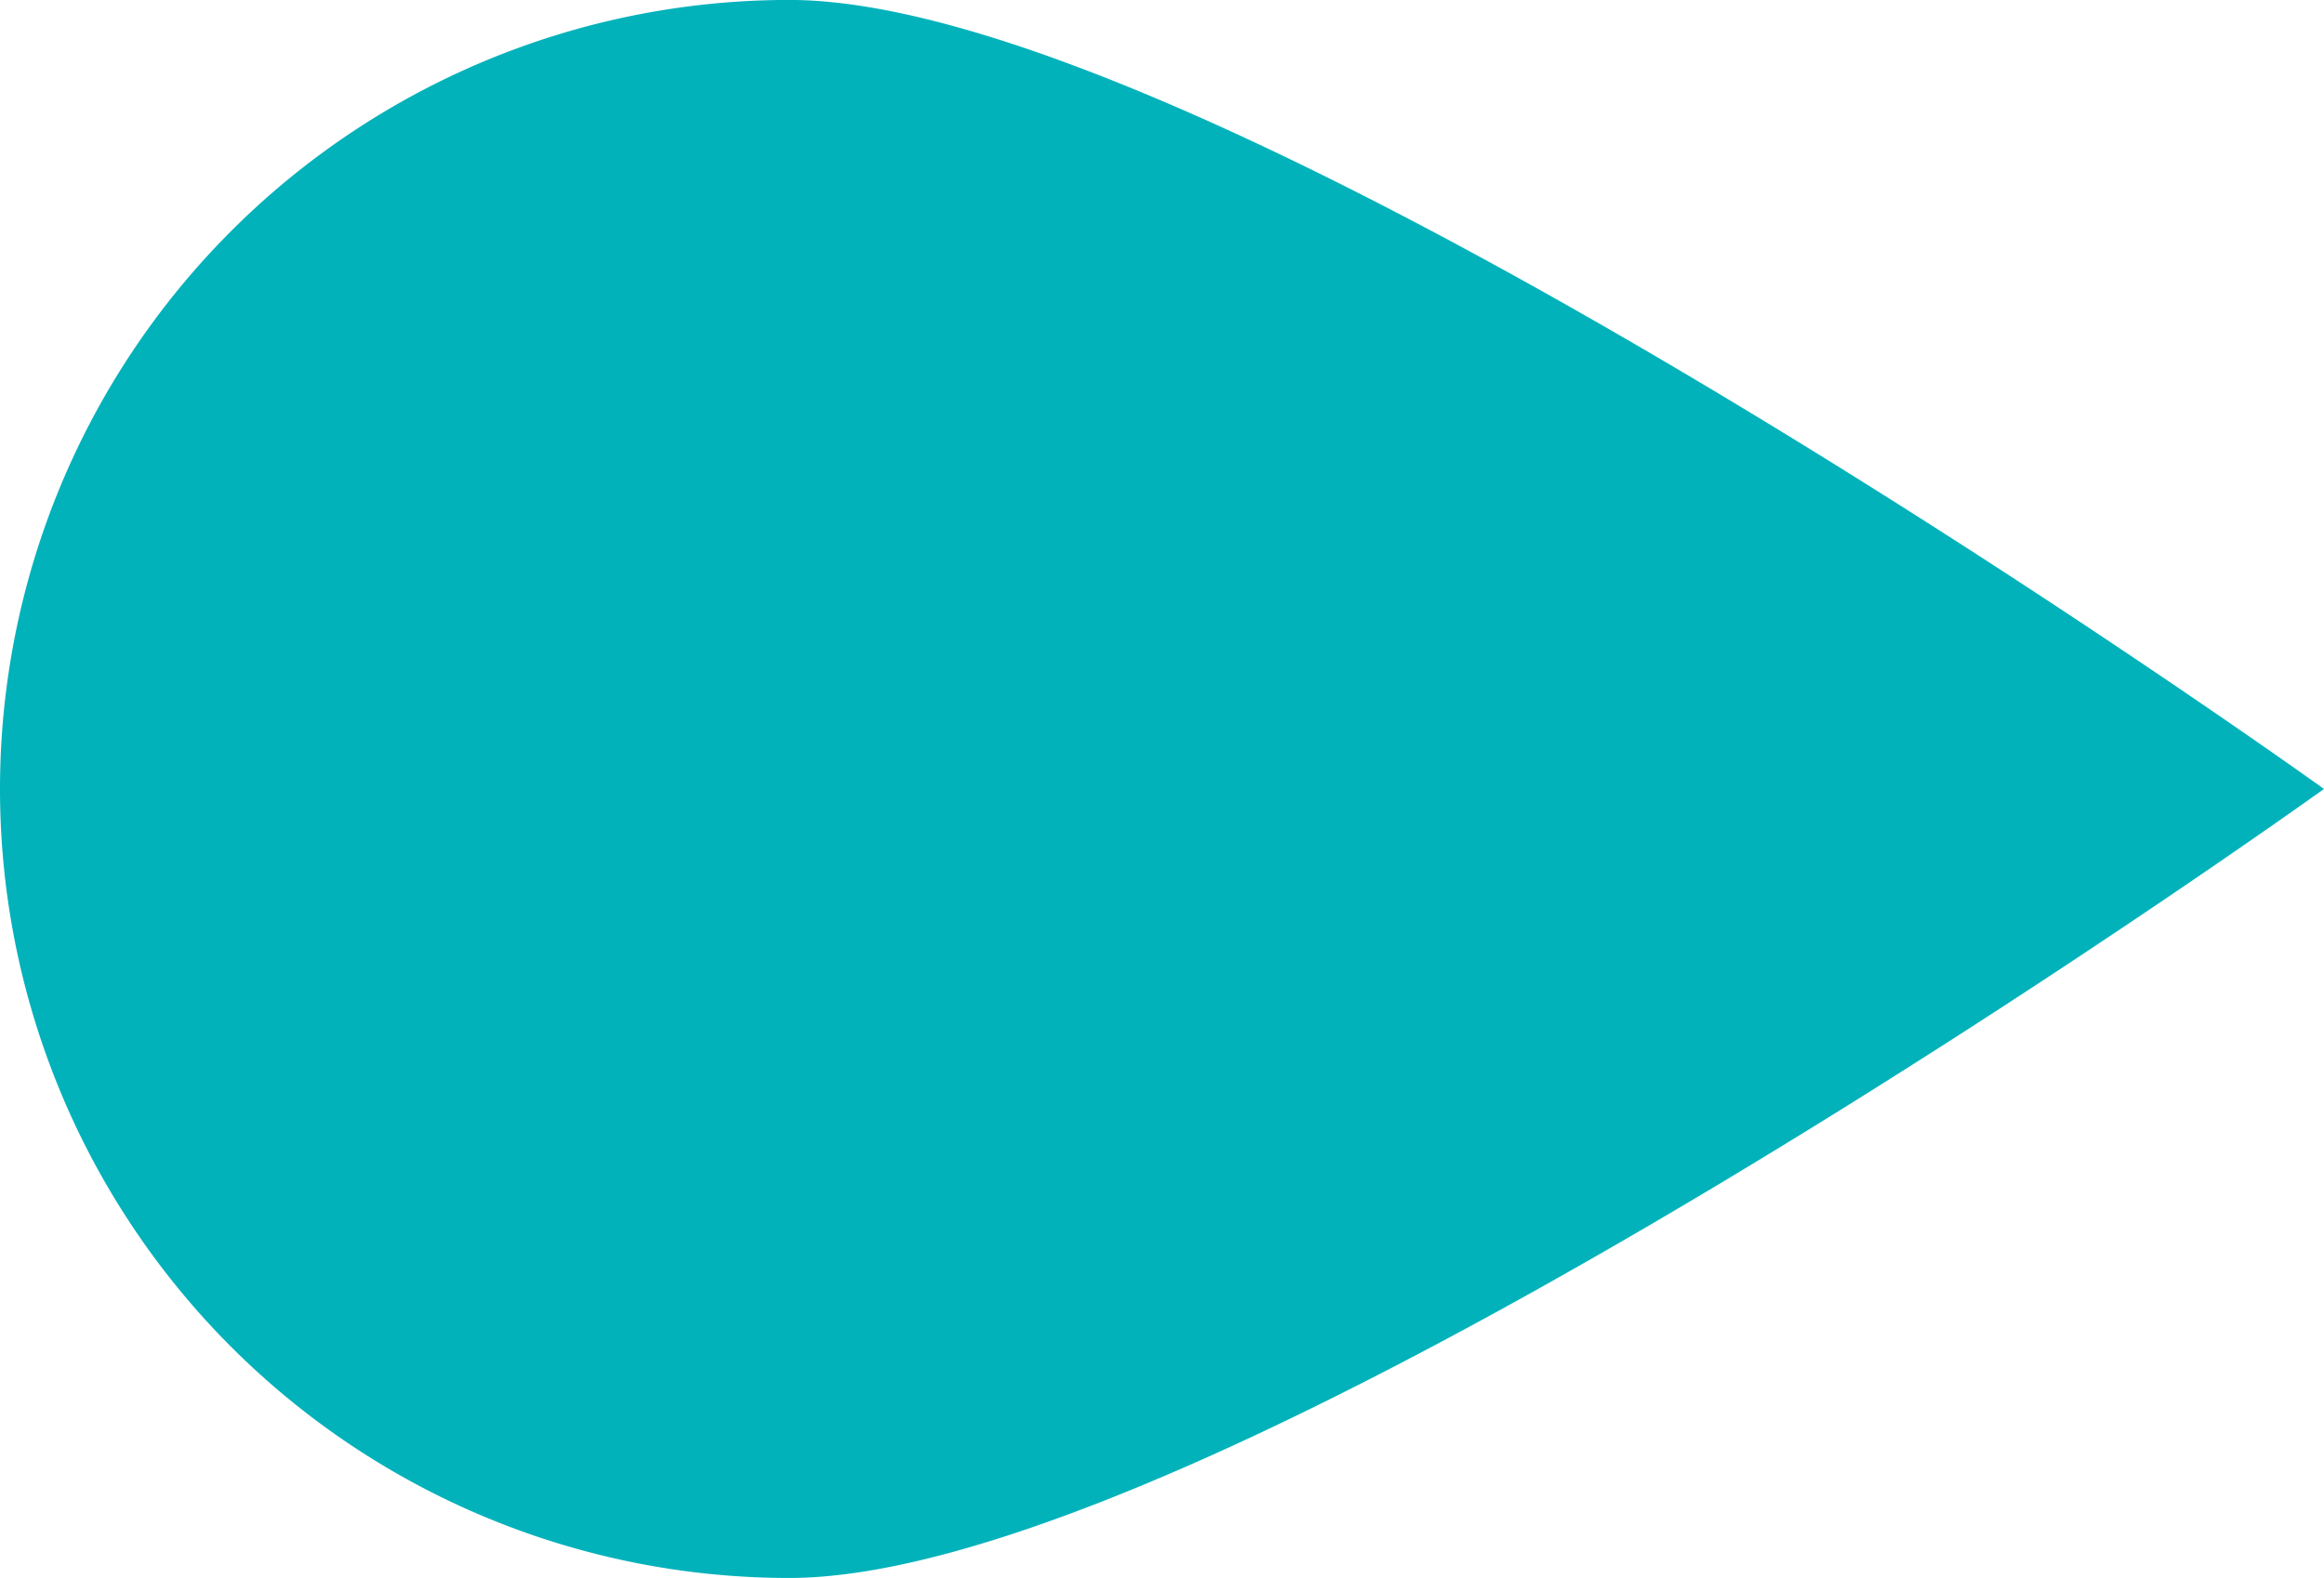
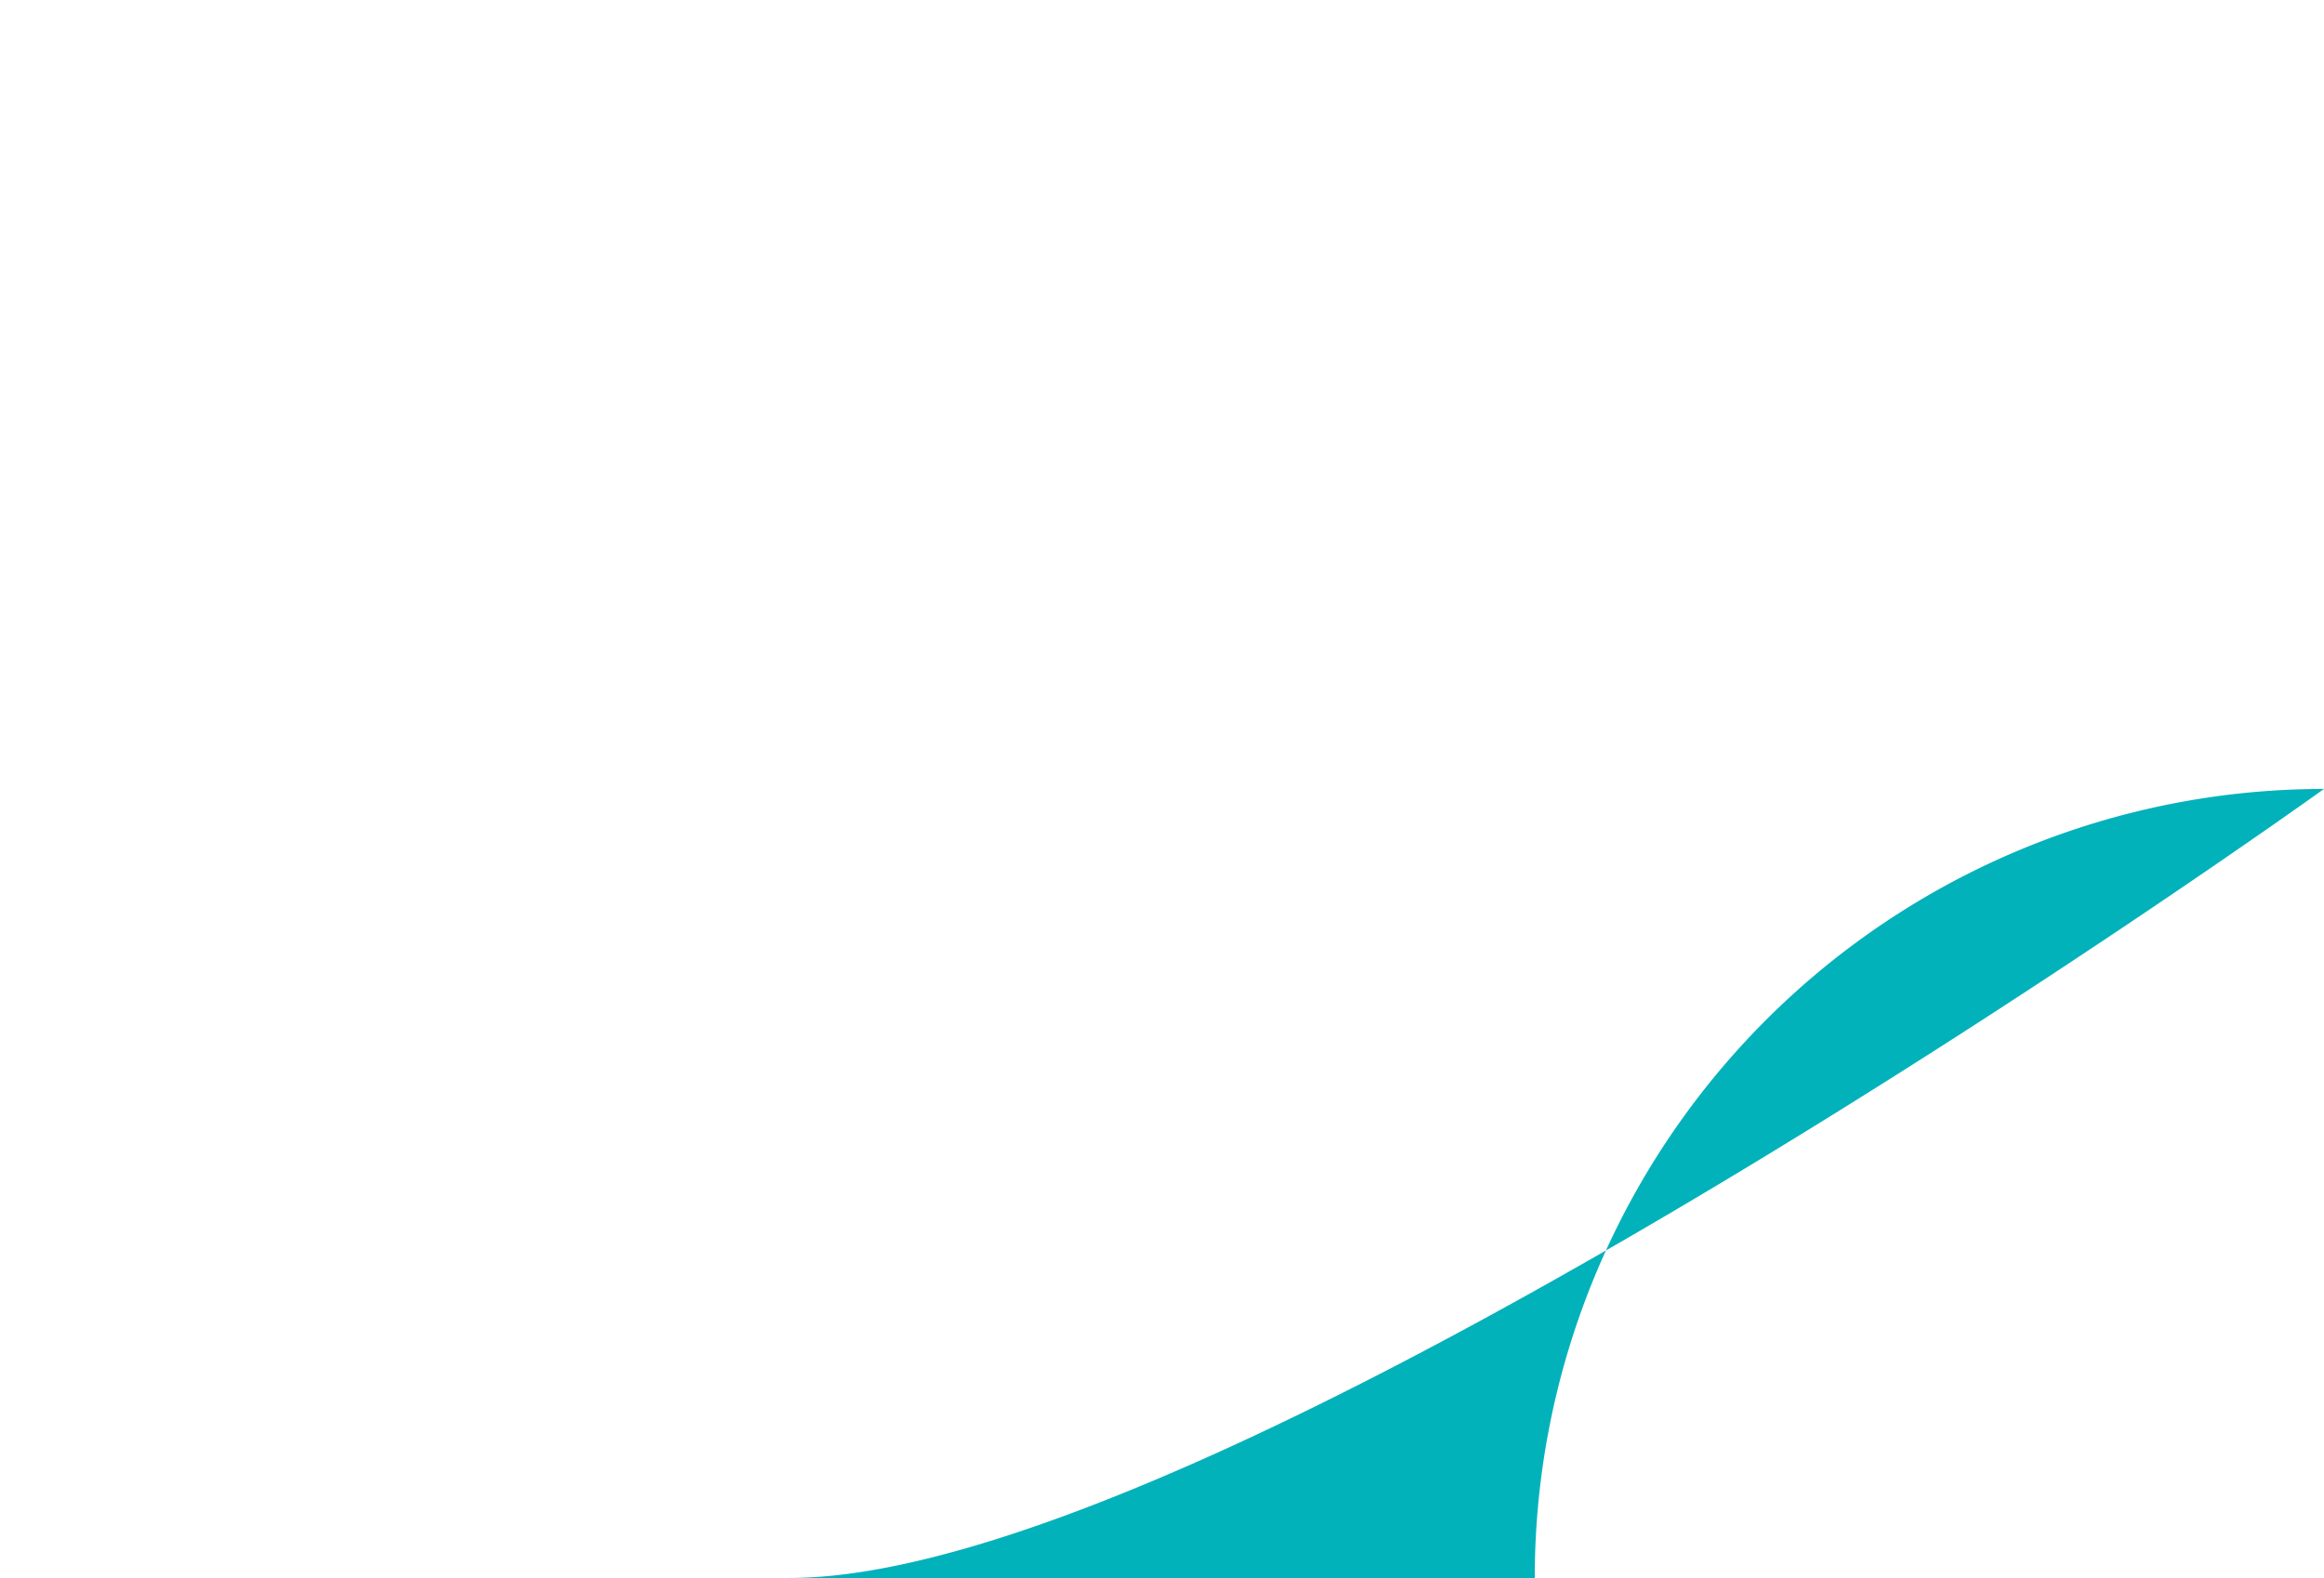
<svg xmlns="http://www.w3.org/2000/svg" width="114.489" height="77.762" viewBox="0 0 114.489 77.762">
-   <path id="Tracé_115" data-name="Tracé 115" d="M217.172,224.4c21.473,0,75.608-38.881,75.608-38.881s-54.135-38.881-75.608-38.881a38.881,38.881,0,1,0,0,77.762Z" transform="translate(-178.291 -146.641)" fill="#01B2BB" />
+   <path id="Tracé_115" data-name="Tracé 115" d="M217.172,224.4c21.473,0,75.608-38.881,75.608-38.881a38.881,38.881,0,1,0,0,77.762Z" transform="translate(-178.291 -146.641)" fill="#01B2BB" />
</svg>